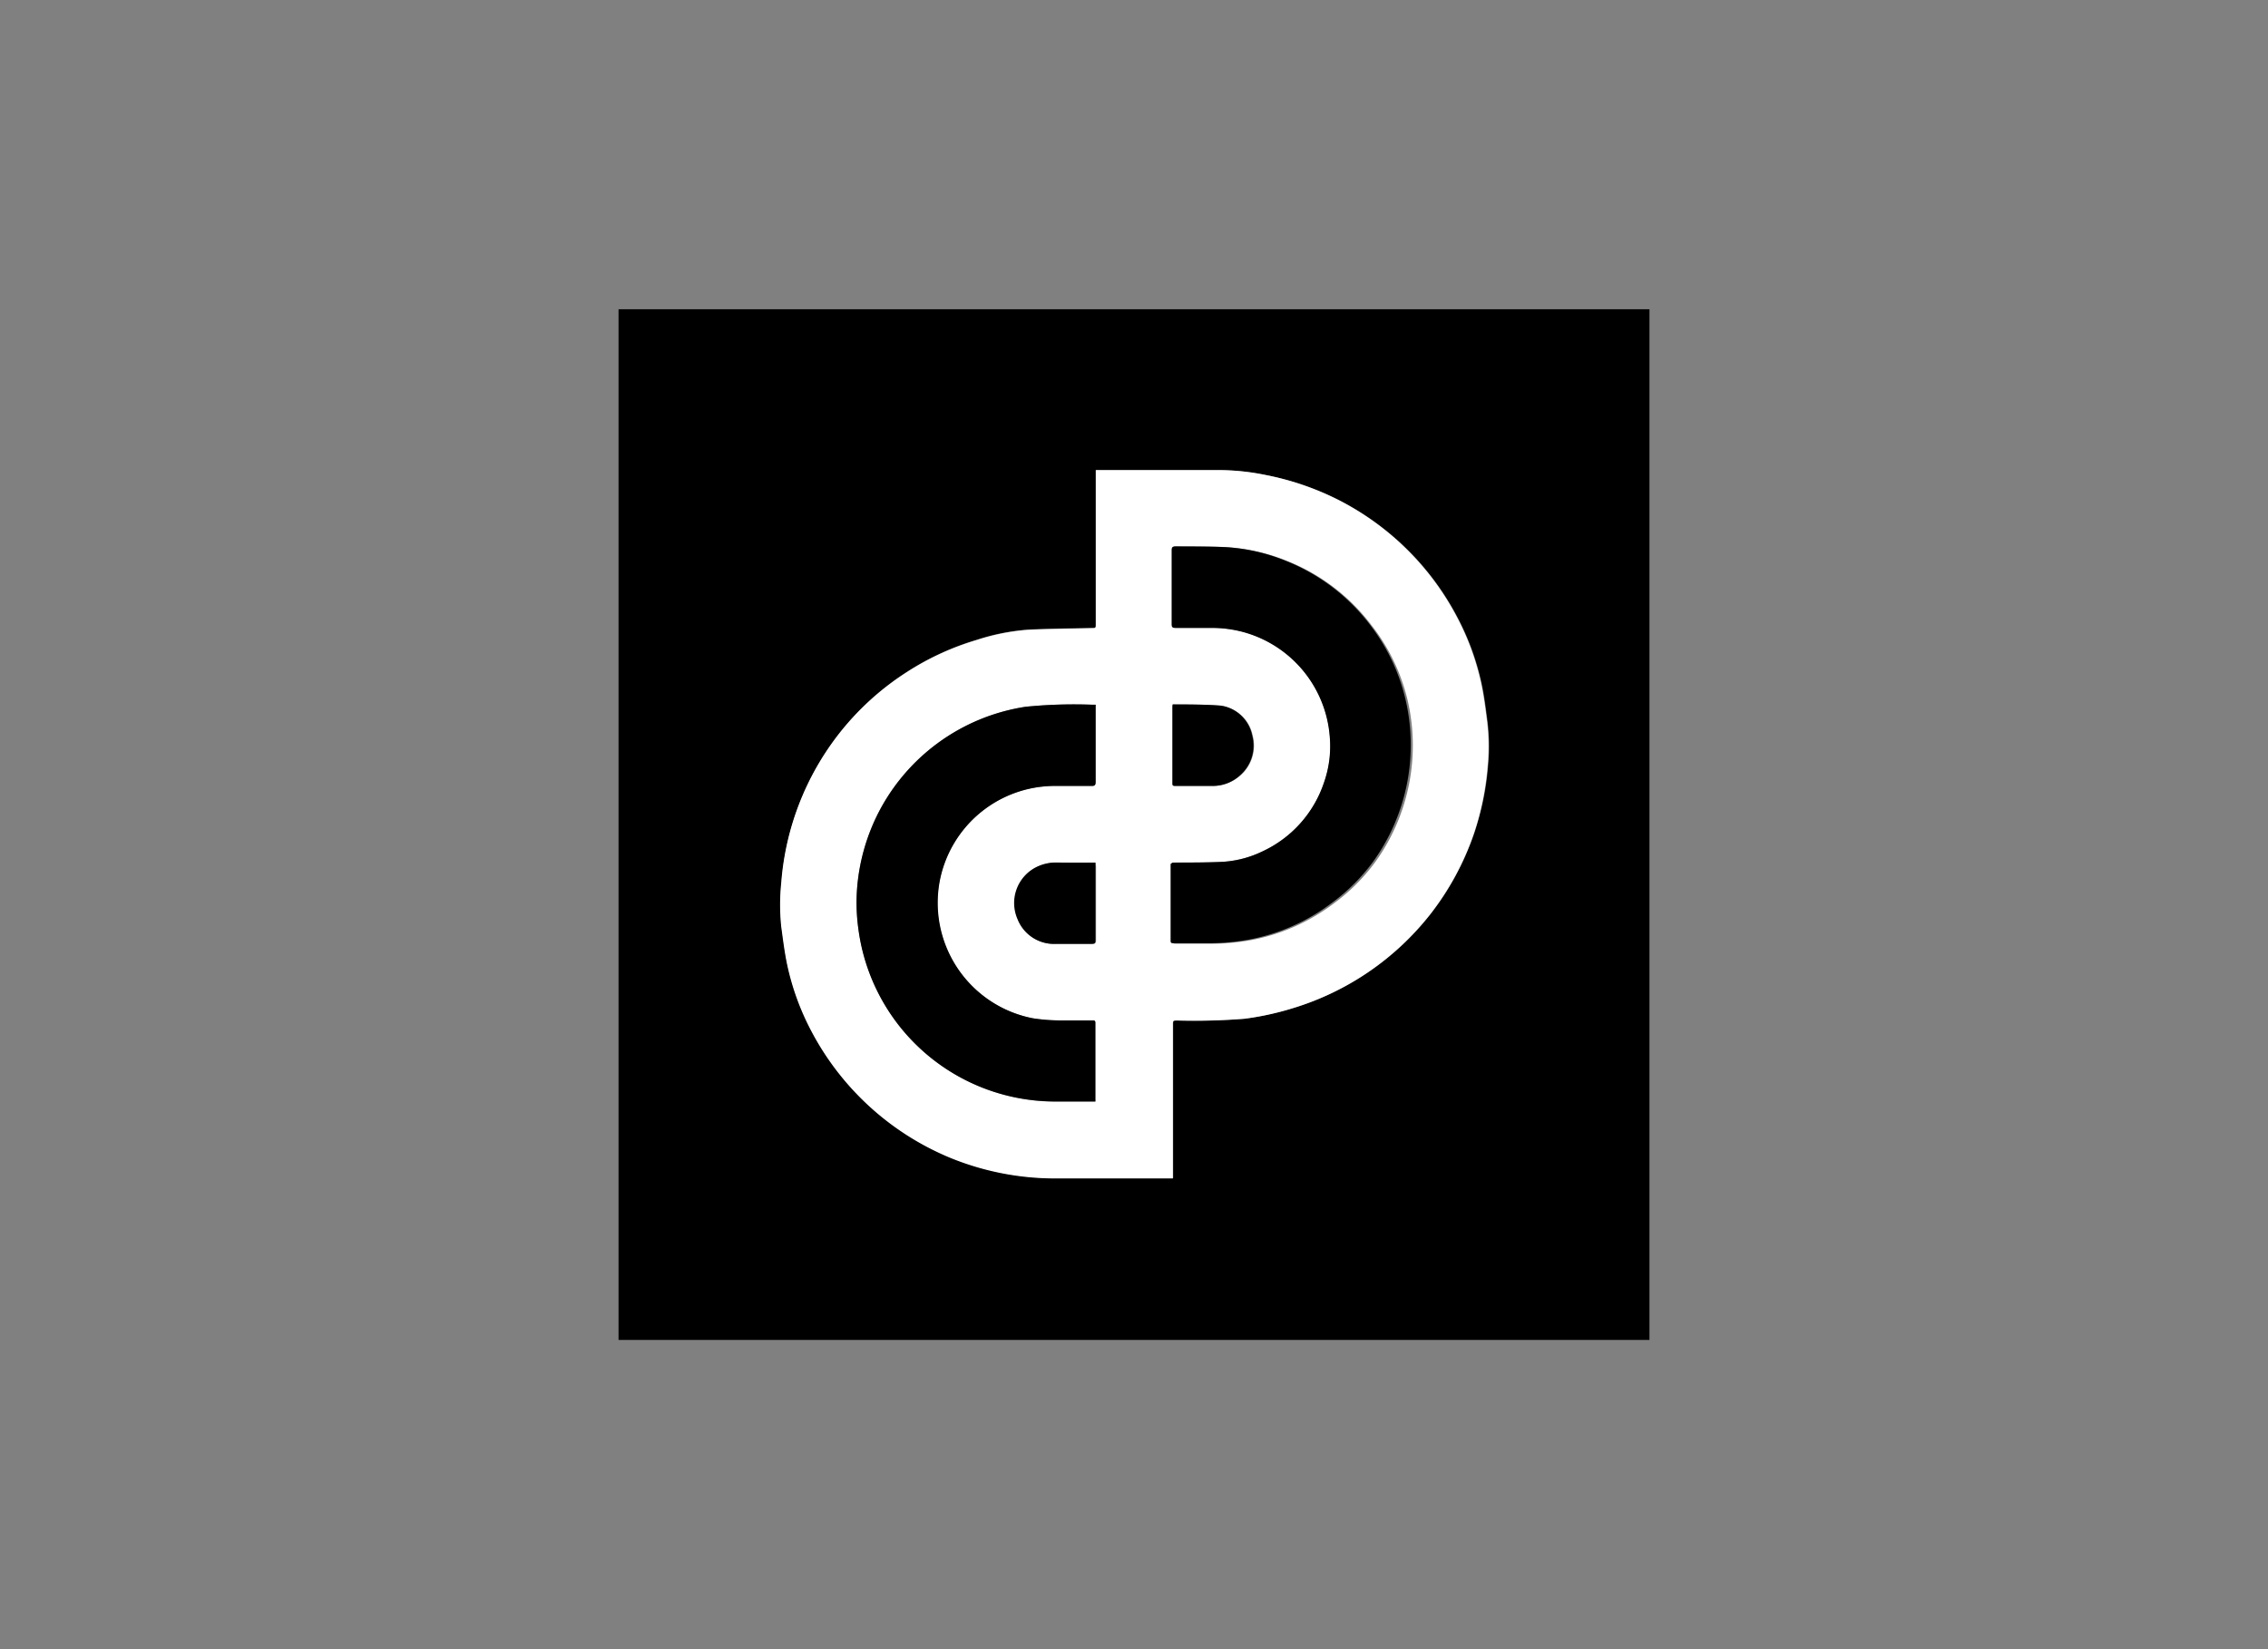
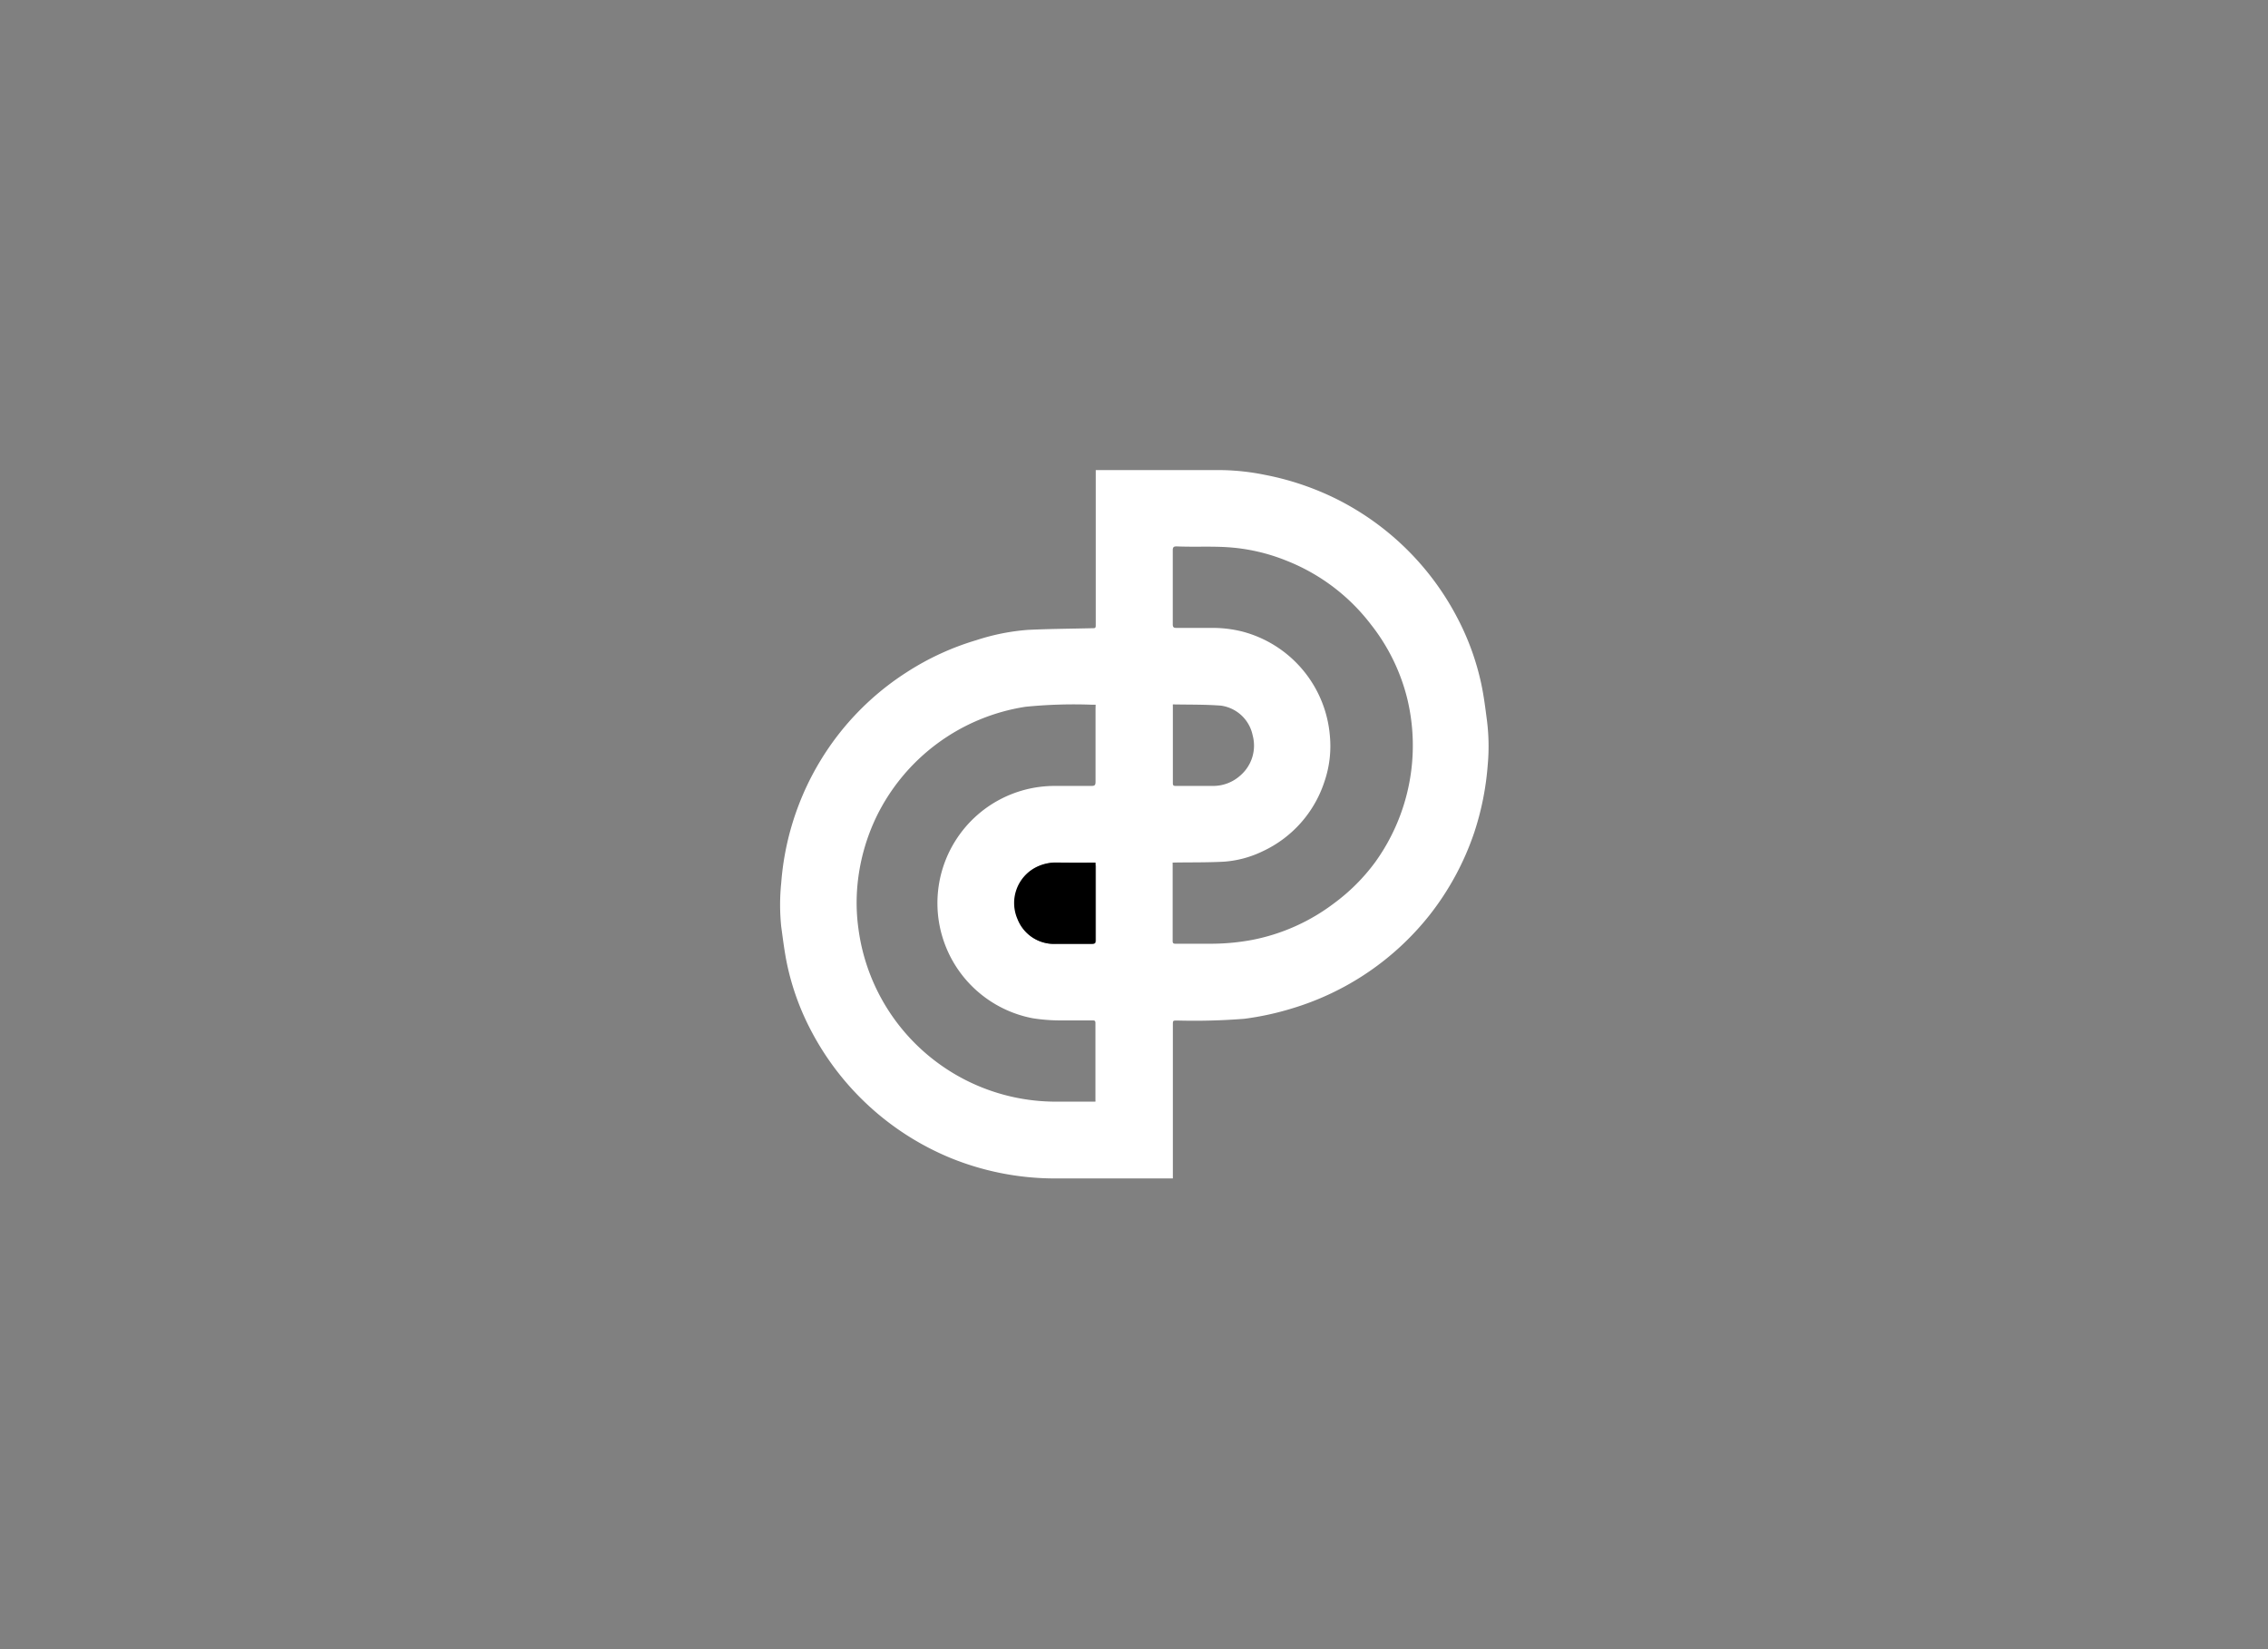
<svg xmlns="http://www.w3.org/2000/svg" id="Capa_1" data-name="Capa 1" viewBox="0 0 220 160">
  <rect x="0" y="0" width="220" height="160" fill="#808080" stroke="none" />
  <defs>
    <style>.cls-1{fill:#fff;}</style>
  </defs>
  <title>trabajo</title>
-   <path d="M60,130V30H160V130Zm46.32-84.4V60.5c0,.41,0,.4-.41.41-2.06.05-4.12.06-6.18.16a21.23,21.23,0,0,0-5,1,26.18,26.18,0,0,0-6.75,3.11,26.57,26.57,0,0,0-6.59,6,26.78,26.78,0,0,0-5.58,14.44,20.72,20.72,0,0,0,0,4.24c.17,1.24.32,2.48.58,3.71a24.93,24.93,0,0,0,2.31,6.37,26.8,26.8,0,0,0,13.5,12.35,26.84,26.84,0,0,0,10,2c3.75,0,7.5,0,11.25,0h.35V99.43c0-.43,0-.42.42-.43a61.72,61.72,0,0,0,6.52-.17,27.94,27.94,0,0,0,4.61-1,26.88,26.88,0,0,0,13.35-9.06,26.85,26.85,0,0,0,4.33-8,27.47,27.47,0,0,0,1.33-6.52,20,20,0,0,0-.06-4.24c-.16-1.23-.31-2.47-.57-3.68a25.09,25.09,0,0,0-2.37-6.48,26.65,26.65,0,0,0-11.61-11.4,27.2,27.2,0,0,0-7-2.37,22.79,22.79,0,0,0-4.11-.46c-4,0-8,0-11.94,0Z" />
  <path class="cls-1" d="M106.28,45.61h.37c4,0,8,0,11.94,0a22.79,22.79,0,0,1,4.11.46,27.2,27.2,0,0,1,7,2.37,26.65,26.65,0,0,1,11.61,11.4,25.09,25.09,0,0,1,2.37,6.48c.26,1.21.41,2.45.57,3.68a20,20,0,0,1,.06,4.24A27.47,27.47,0,0,1,143,80.78a26.85,26.85,0,0,1-4.33,8,26.88,26.88,0,0,1-13.35,9.06,27.94,27.94,0,0,1-4.61,1,61.72,61.72,0,0,1-6.52.17c-.42,0-.42,0-.42.43v14.89h-.35c-3.75,0-7.5,0-11.25,0a26.84,26.84,0,0,1-10-2,26.8,26.8,0,0,1-13.5-12.35,24.93,24.93,0,0,1-2.31-6.37c-.26-1.23-.41-2.47-.58-3.71a20.72,20.72,0,0,1,0-4.24,26.78,26.78,0,0,1,5.58-14.44,26.57,26.57,0,0,1,6.59-6,26.18,26.18,0,0,1,6.75-3.11,21.23,21.23,0,0,1,5-1c2.06-.1,4.12-.11,6.18-.16.41,0,.41,0,.41-.41V45.61Zm7.47,38.08a.7.7,0,0,0,0,.14V91.3c0,.24.11.26.3.26,1.12,0,2.23,0,3.35,0a21.93,21.93,0,0,0,4-.36,19.19,19.19,0,0,0,8-3.56,18.77,18.77,0,0,0,4-4,19.38,19.38,0,0,0,3.12-15.8A18.93,18.93,0,0,0,133,60.61a19.13,19.13,0,0,0-8.2-6.21,18.39,18.39,0,0,0-5.88-1.32c-1.59-.09-3.19,0-4.78-.07-.27,0-.38.06-.38.37,0,2.39,0,4.79,0,7.18,0,.28.08.36.35.36,1.12,0,2.23,0,3.35,0a11.85,11.85,0,0,1,3,.34A11.43,11.43,0,0,1,129,71.39a10.63,10.63,0,0,1-.54,4.48,11.31,11.31,0,0,1-6,6.73,10.26,10.26,0,0,1-3.75,1c-1.54.08-3.08.06-4.62.08Zm-7.47-15.32h-.38a47.45,47.45,0,0,0-6.42.2A19.36,19.36,0,0,0,85,79.27a19.5,19.5,0,0,0-1.83,6.64,18.45,18.45,0,0,0,.1,4.2,19.31,19.31,0,0,0,19.22,16.77h3.44l.33,0a.56.56,0,0,0,0-.15V99.25c0-.24-.11-.25-.29-.25-1,0-2.06,0-3.09,0a17.35,17.35,0,0,1-2.7-.21,11.37,11.37,0,0,1,2.06-22.54c1.21,0,2.41,0,3.62,0,.31,0,.41-.06.41-.39,0-2.37,0-4.75,0-7.12Zm0,15.32c-1.27,0-2.51,0-3.75,0a4.27,4.27,0,0,0-2,.47,3.9,3.9,0,0,0-1.78,5,3.79,3.79,0,0,0,3.75,2.42c1.15,0,2.31,0,3.47,0,.27,0,.35-.08.35-.36,0-2.4,0-4.81,0-7.21C106.28,83.91,106.27,83.82,106.26,83.69Zm7.49-15.35a1.49,1.49,0,0,0,0,.22V76c0,.22.1.25.28.25,1.22,0,2.44,0,3.66,0a3.93,3.93,0,0,0,2.59-1,3.83,3.83,0,0,0,1.21-3.91,3.65,3.65,0,0,0-3.07-2.88C116.86,68.34,115.31,68.37,113.75,68.34Z" />
-   <path d="M113.75,83.69h.32c1.54,0,3.08,0,4.62-.08a10.26,10.26,0,0,0,3.75-1,11.31,11.31,0,0,0,6-6.73,10.63,10.63,0,0,0,.54-4.48,11.43,11.43,0,0,0-8.63-10.14,11.85,11.85,0,0,0-3-.34c-1.12,0-2.23,0-3.35,0-.27,0-.35-.08-.35-.36,0-2.39,0-4.79,0-7.18,0-.31.11-.37.38-.37,1.59,0,3.19,0,4.78.07a18.39,18.39,0,0,1,5.88,1.32,19.13,19.13,0,0,1,8.2,6.21,18.93,18.93,0,0,1,3.43,7.18,19.38,19.38,0,0,1-3.12,15.8,18.77,18.77,0,0,1-4,4,19.19,19.19,0,0,1-8,3.56,21.93,21.93,0,0,1-4,.36c-1.12,0-2.23,0-3.35,0-.19,0-.31,0-.3-.26V83.83A.7.7,0,0,1,113.75,83.69Z" />
-   <path d="M106.28,68.37v.37c0,2.37,0,4.75,0,7.12,0,.33-.1.4-.41.39-1.21,0-2.41,0-3.62,0a11.38,11.38,0,0,0-11.08,9.17,11.42,11.42,0,0,0,9,13.37,17.35,17.35,0,0,0,2.7.21c1,0,2.06,0,3.09,0,.18,0,.3,0,.29.25v7.46a.56.56,0,0,1,0,.15l-.33,0h-3.44A19.23,19.23,0,0,1,83.26,90.11a18.45,18.45,0,0,1-.1-4.2A19.5,19.5,0,0,1,85,79.27a19.31,19.31,0,0,1,14.49-10.7,47.45,47.45,0,0,1,6.42-.2Z" />
  <path d="M106.26,83.69c0,.13,0,.22,0,.31,0,2.4,0,4.81,0,7.21,0,.28-.08.36-.35.36-1.16,0-2.32,0-3.47,0a3.79,3.79,0,0,1-3.75-2.42,3.9,3.9,0,0,1,1.78-5,4.27,4.27,0,0,1,2-.47C103.75,83.7,105,83.69,106.26,83.69Z" />
-   <path d="M113.75,68.34c1.56,0,3.11,0,4.64.12a3.65,3.65,0,0,1,3.07,2.88,3.83,3.83,0,0,1-1.21,3.91,3.93,3.93,0,0,1-2.59,1c-1.22,0-2.44,0-3.66,0-.18,0-.29,0-.28-.25V68.56A1.49,1.49,0,0,1,113.75,68.34Z" />
</svg>